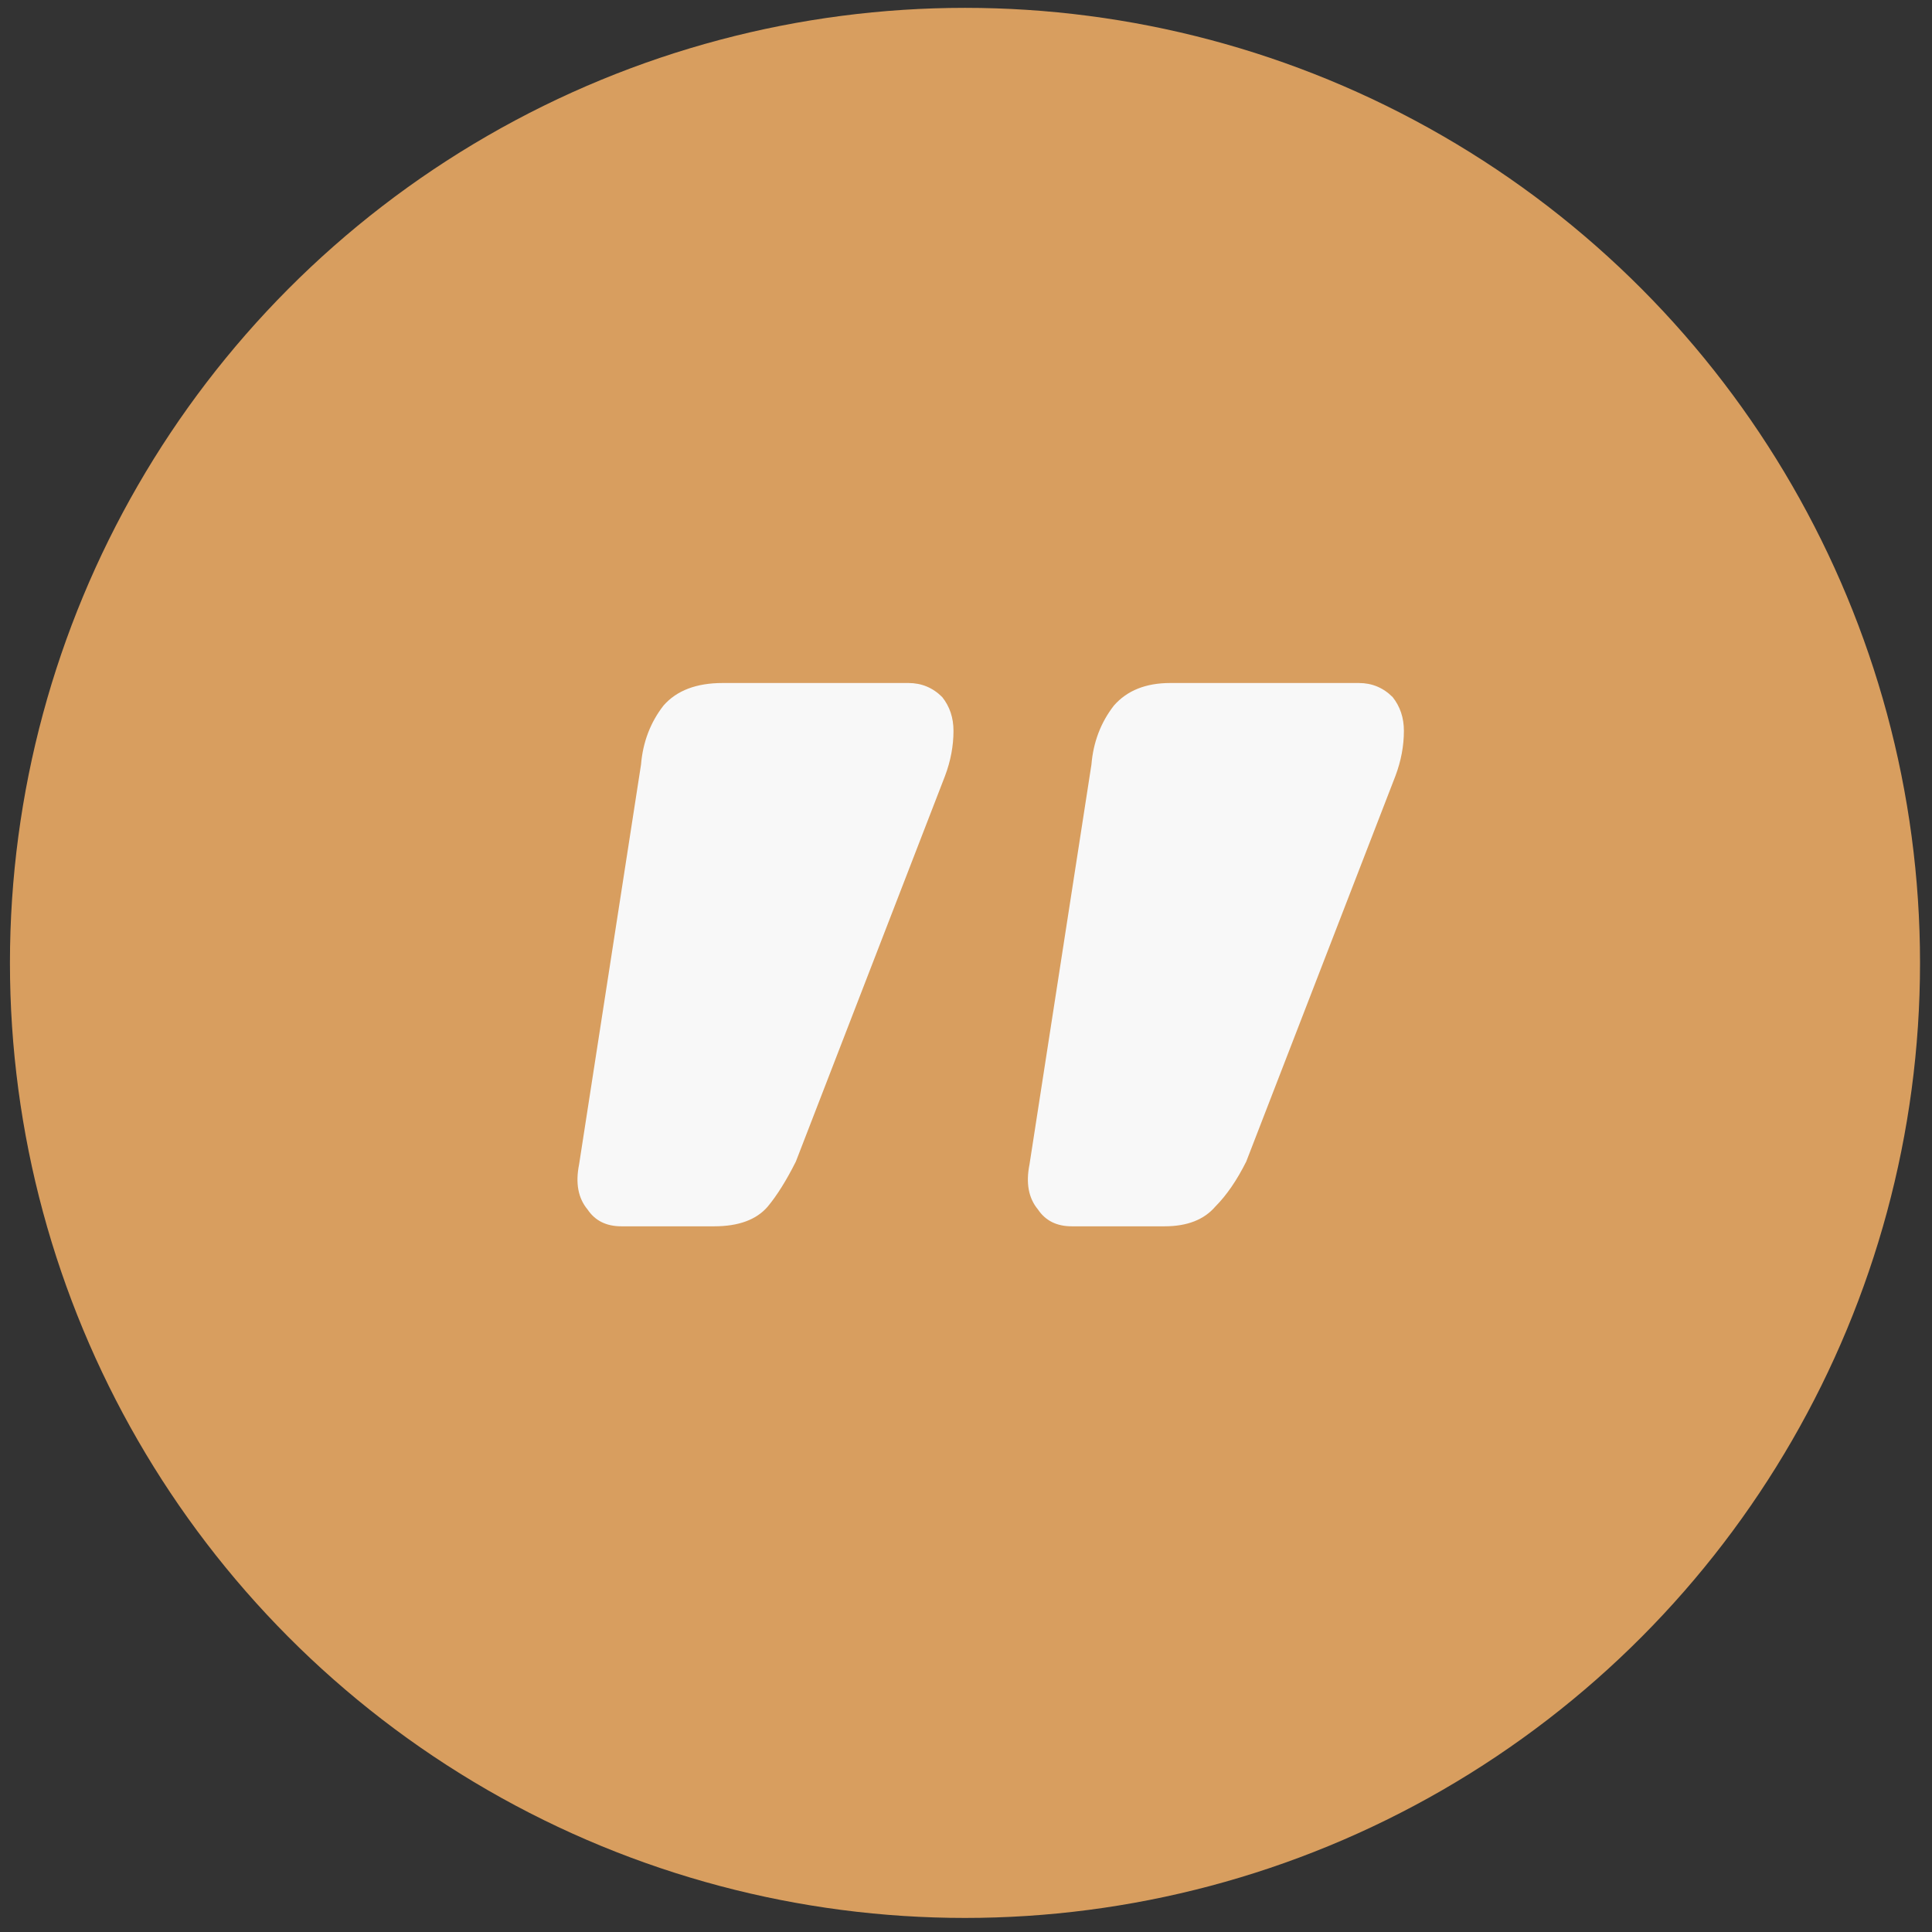
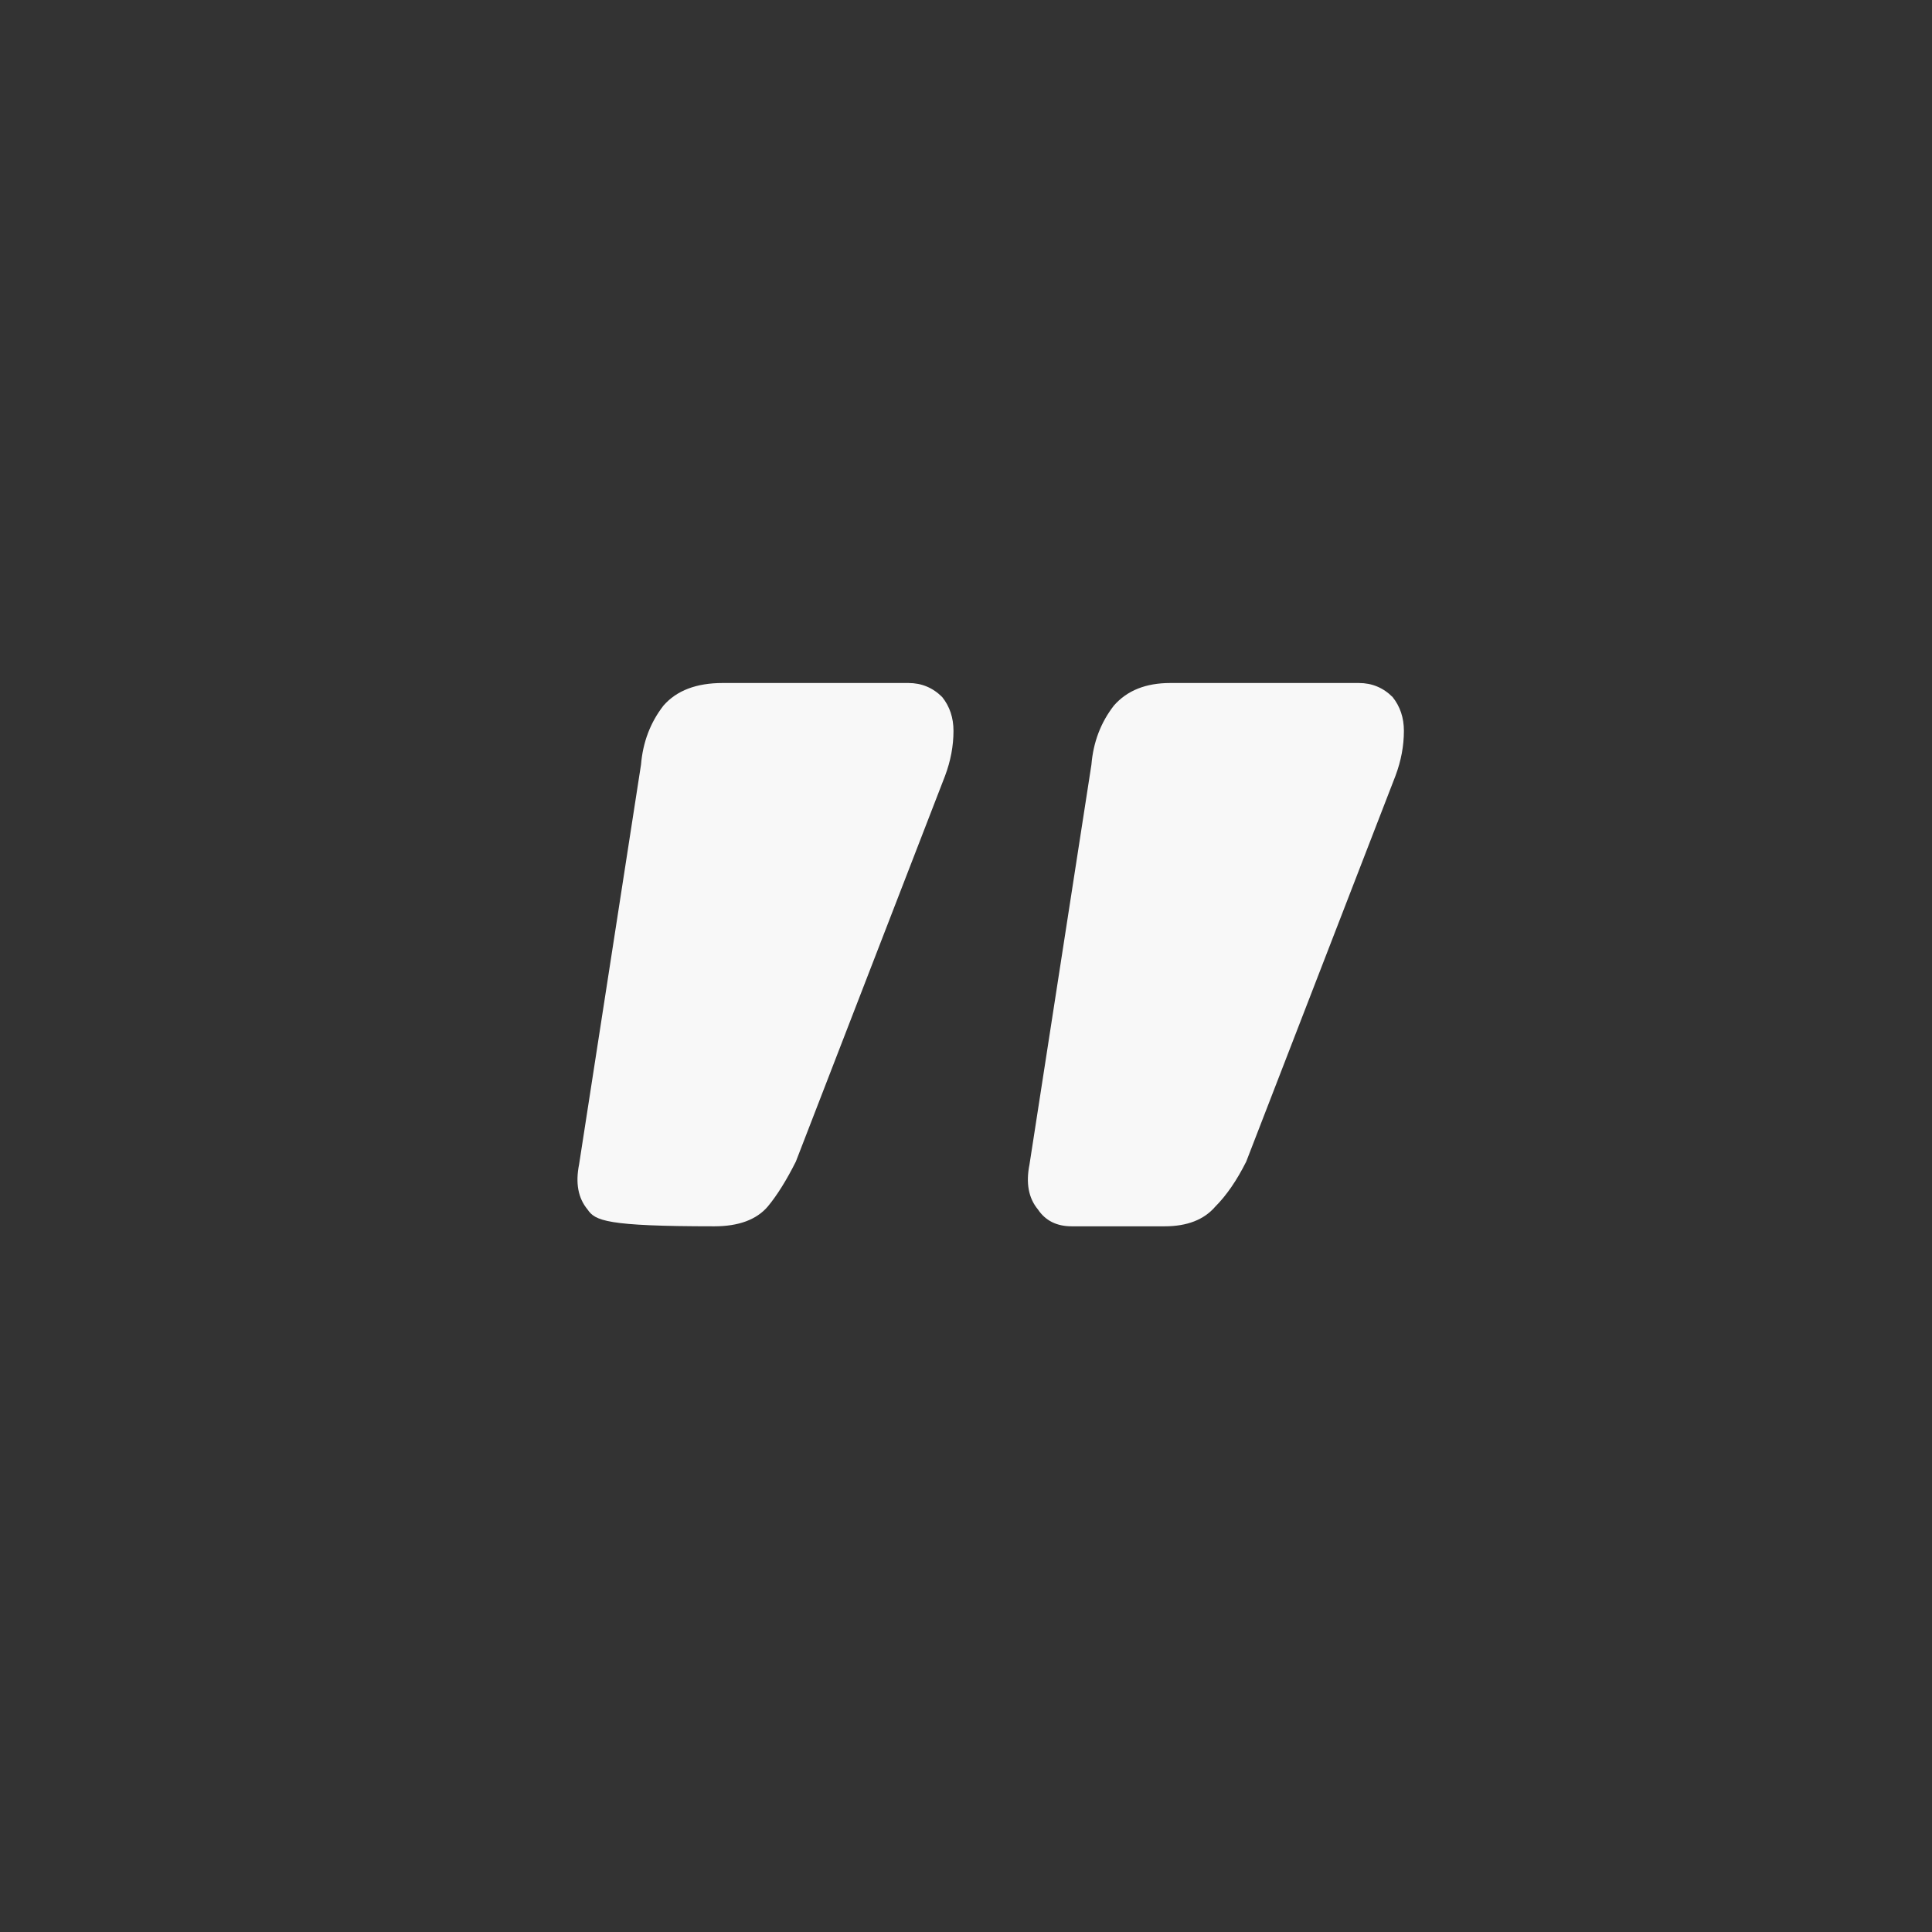
<svg xmlns="http://www.w3.org/2000/svg" width="61" height="61" viewBox="0 0 61 61" fill="none">
  <rect x="0" y="0" width="61" height="61" fill="#333333" stroke="none" />
-   <circle cx="30.468" cy="30.402" r="30.154" fill="#D89E5F" />
-   <path d="M28.683 21.565C29.098 21.565 29.453 21.713 29.749 22.009C29.986 22.306 30.105 22.661 30.105 23.076C30.105 23.55 30.016 24.024 29.838 24.498L25.128 36.675C24.831 37.267 24.535 37.741 24.239 38.097C23.883 38.511 23.32 38.719 22.55 38.719L19.617 38.719C19.143 38.719 18.787 38.541 18.55 38.186C18.254 37.83 18.165 37.356 18.284 36.764L20.239 24.142C20.298 23.431 20.535 22.809 20.95 22.276C21.365 21.802 21.987 21.565 22.817 21.565L28.683 21.565ZM42.904 21.565C43.319 21.565 43.674 21.713 43.97 22.009C44.207 22.306 44.326 22.661 44.326 23.076C44.326 23.55 44.237 24.024 44.059 24.498L39.348 36.675C39.052 37.267 38.726 37.741 38.371 38.097C38.015 38.511 37.482 38.719 36.771 38.719H33.838C33.364 38.719 33.008 38.541 32.771 38.186C32.475 37.83 32.386 37.356 32.505 36.764L34.46 24.142C34.519 23.431 34.756 22.809 35.171 22.276C35.586 21.802 36.178 21.565 36.949 21.565L42.904 21.565Z" fill="#F8F8F8" />
+   <path d="M28.683 21.565C29.098 21.565 29.453 21.713 29.749 22.009C29.986 22.306 30.105 22.661 30.105 23.076C30.105 23.55 30.016 24.024 29.838 24.498L25.128 36.675C24.831 37.267 24.535 37.741 24.239 38.097C23.883 38.511 23.32 38.719 22.55 38.719C19.143 38.719 18.787 38.541 18.55 38.186C18.254 37.83 18.165 37.356 18.284 36.764L20.239 24.142C20.298 23.431 20.535 22.809 20.95 22.276C21.365 21.802 21.987 21.565 22.817 21.565L28.683 21.565ZM42.904 21.565C43.319 21.565 43.674 21.713 43.97 22.009C44.207 22.306 44.326 22.661 44.326 23.076C44.326 23.55 44.237 24.024 44.059 24.498L39.348 36.675C39.052 37.267 38.726 37.741 38.371 38.097C38.015 38.511 37.482 38.719 36.771 38.719H33.838C33.364 38.719 33.008 38.541 32.771 38.186C32.475 37.83 32.386 37.356 32.505 36.764L34.46 24.142C34.519 23.431 34.756 22.809 35.171 22.276C35.586 21.802 36.178 21.565 36.949 21.565L42.904 21.565Z" fill="#F8F8F8" />
</svg>